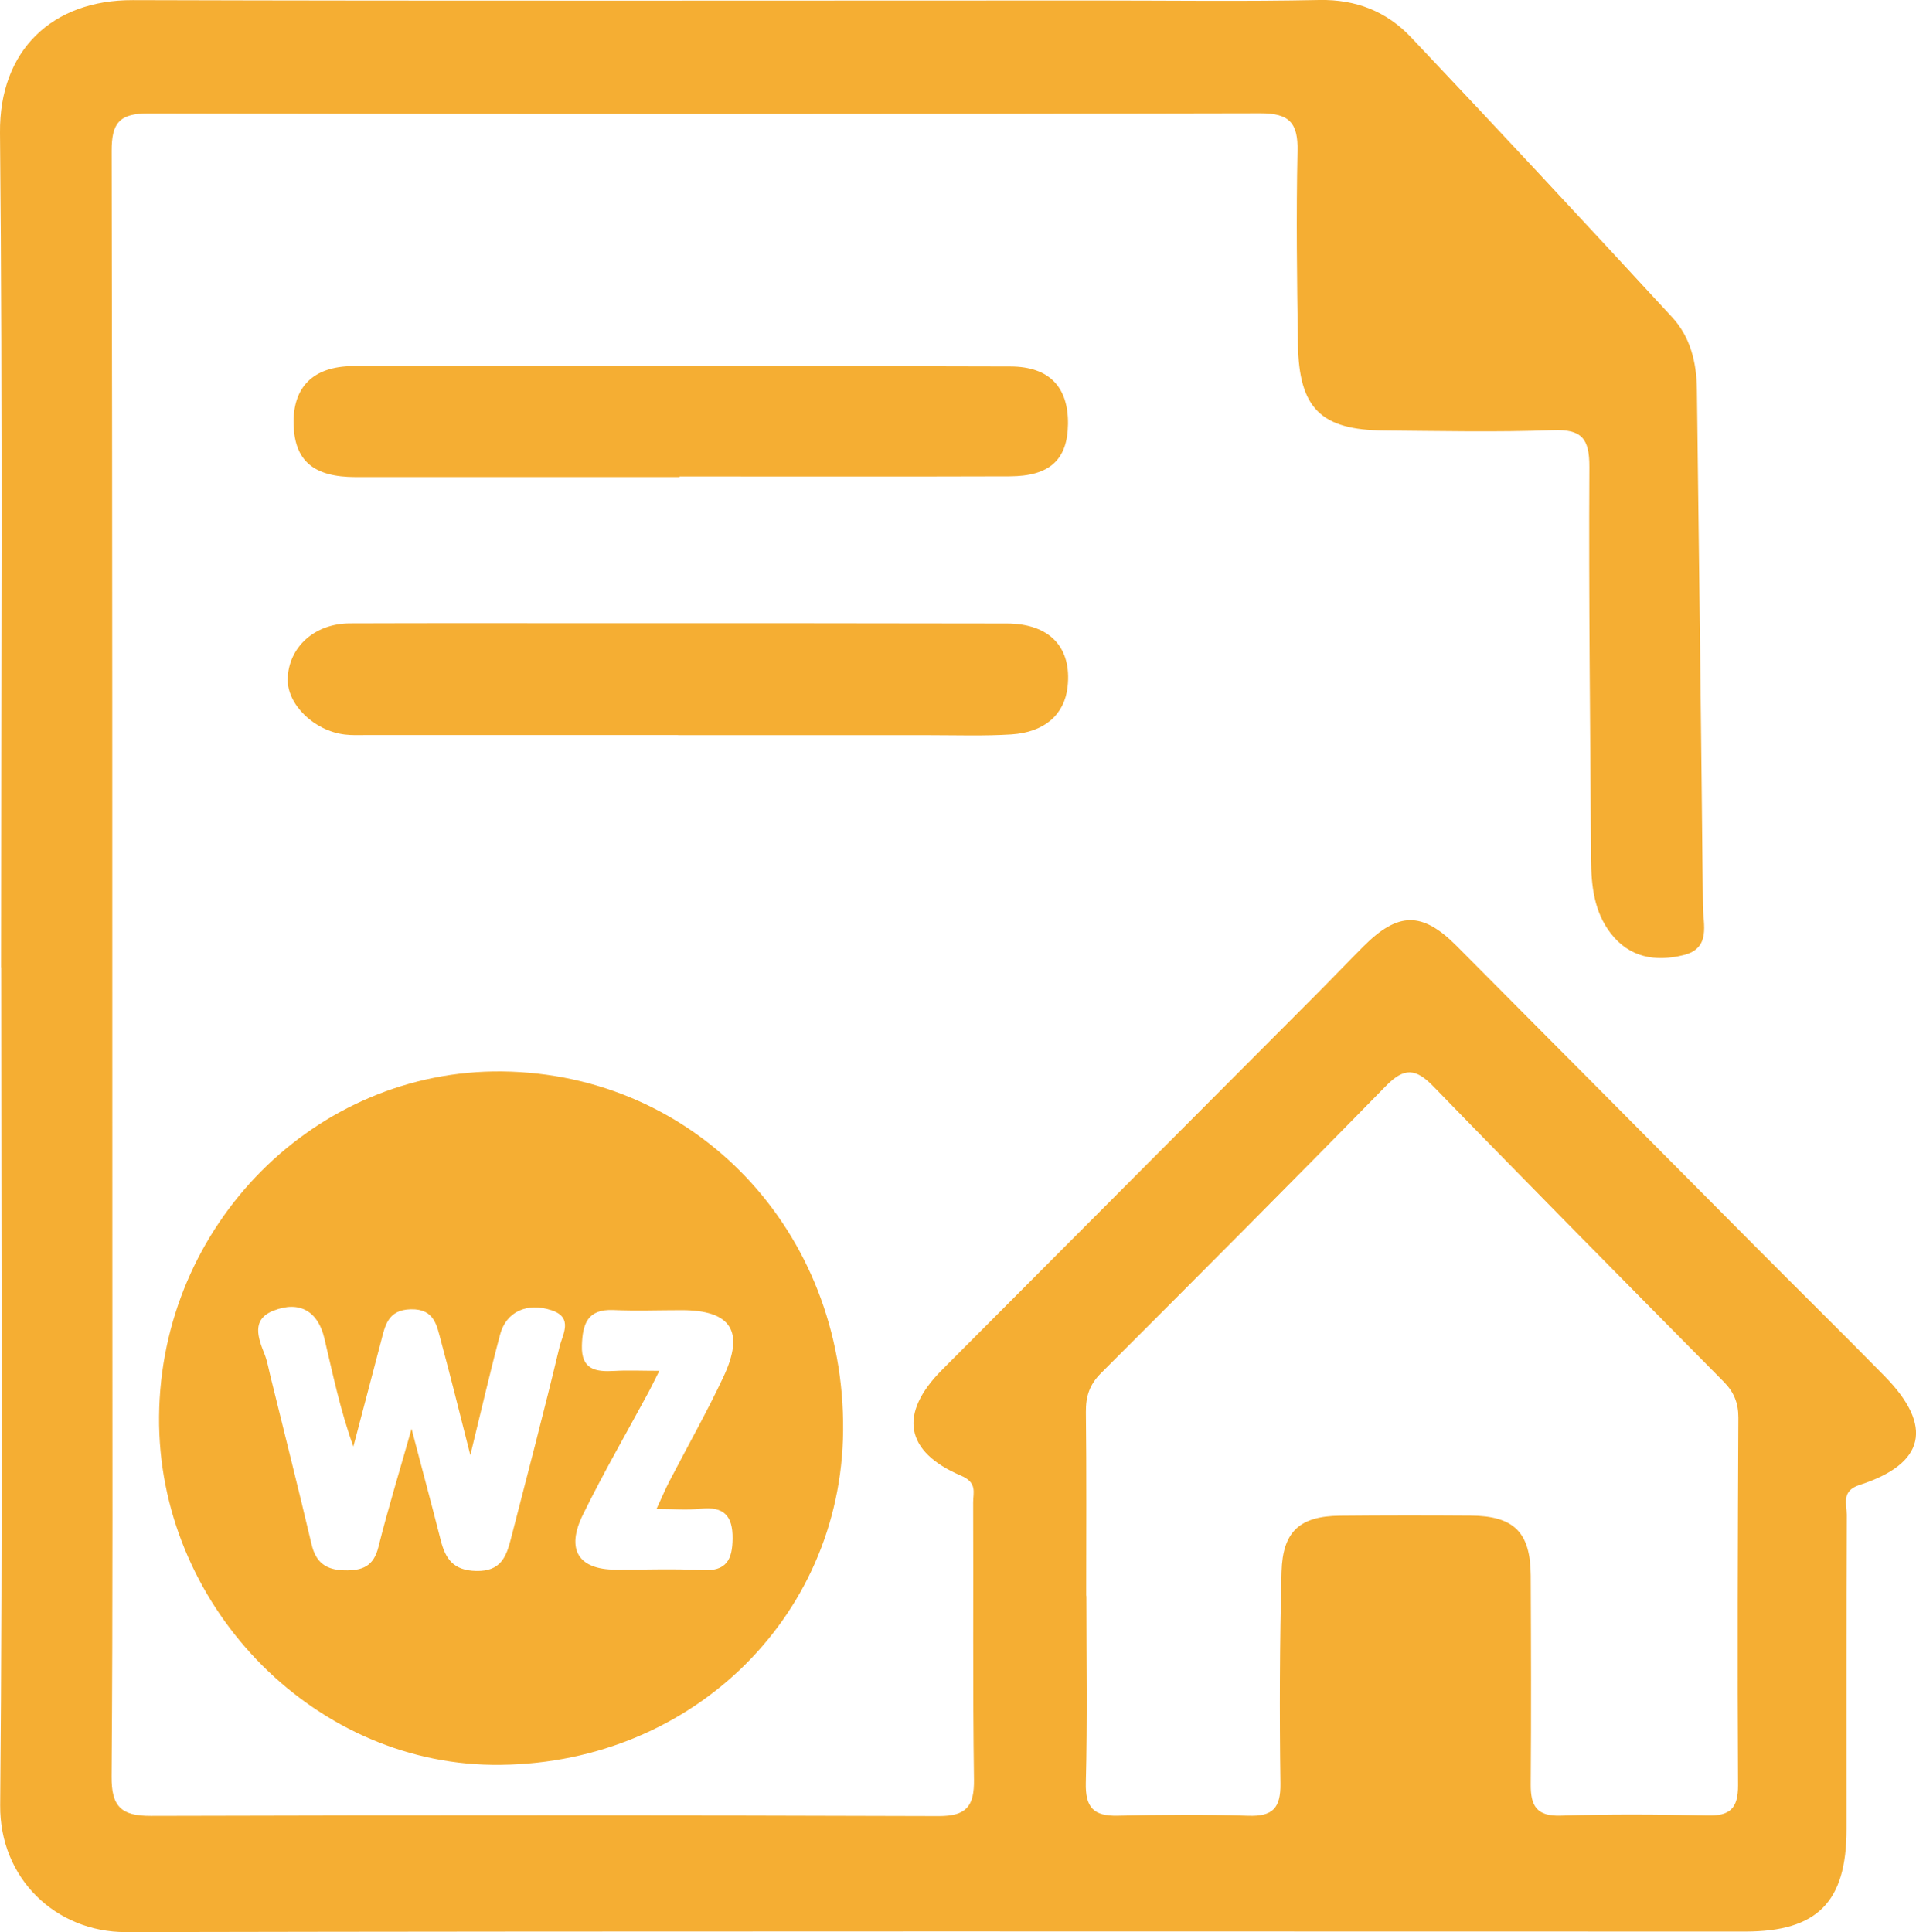
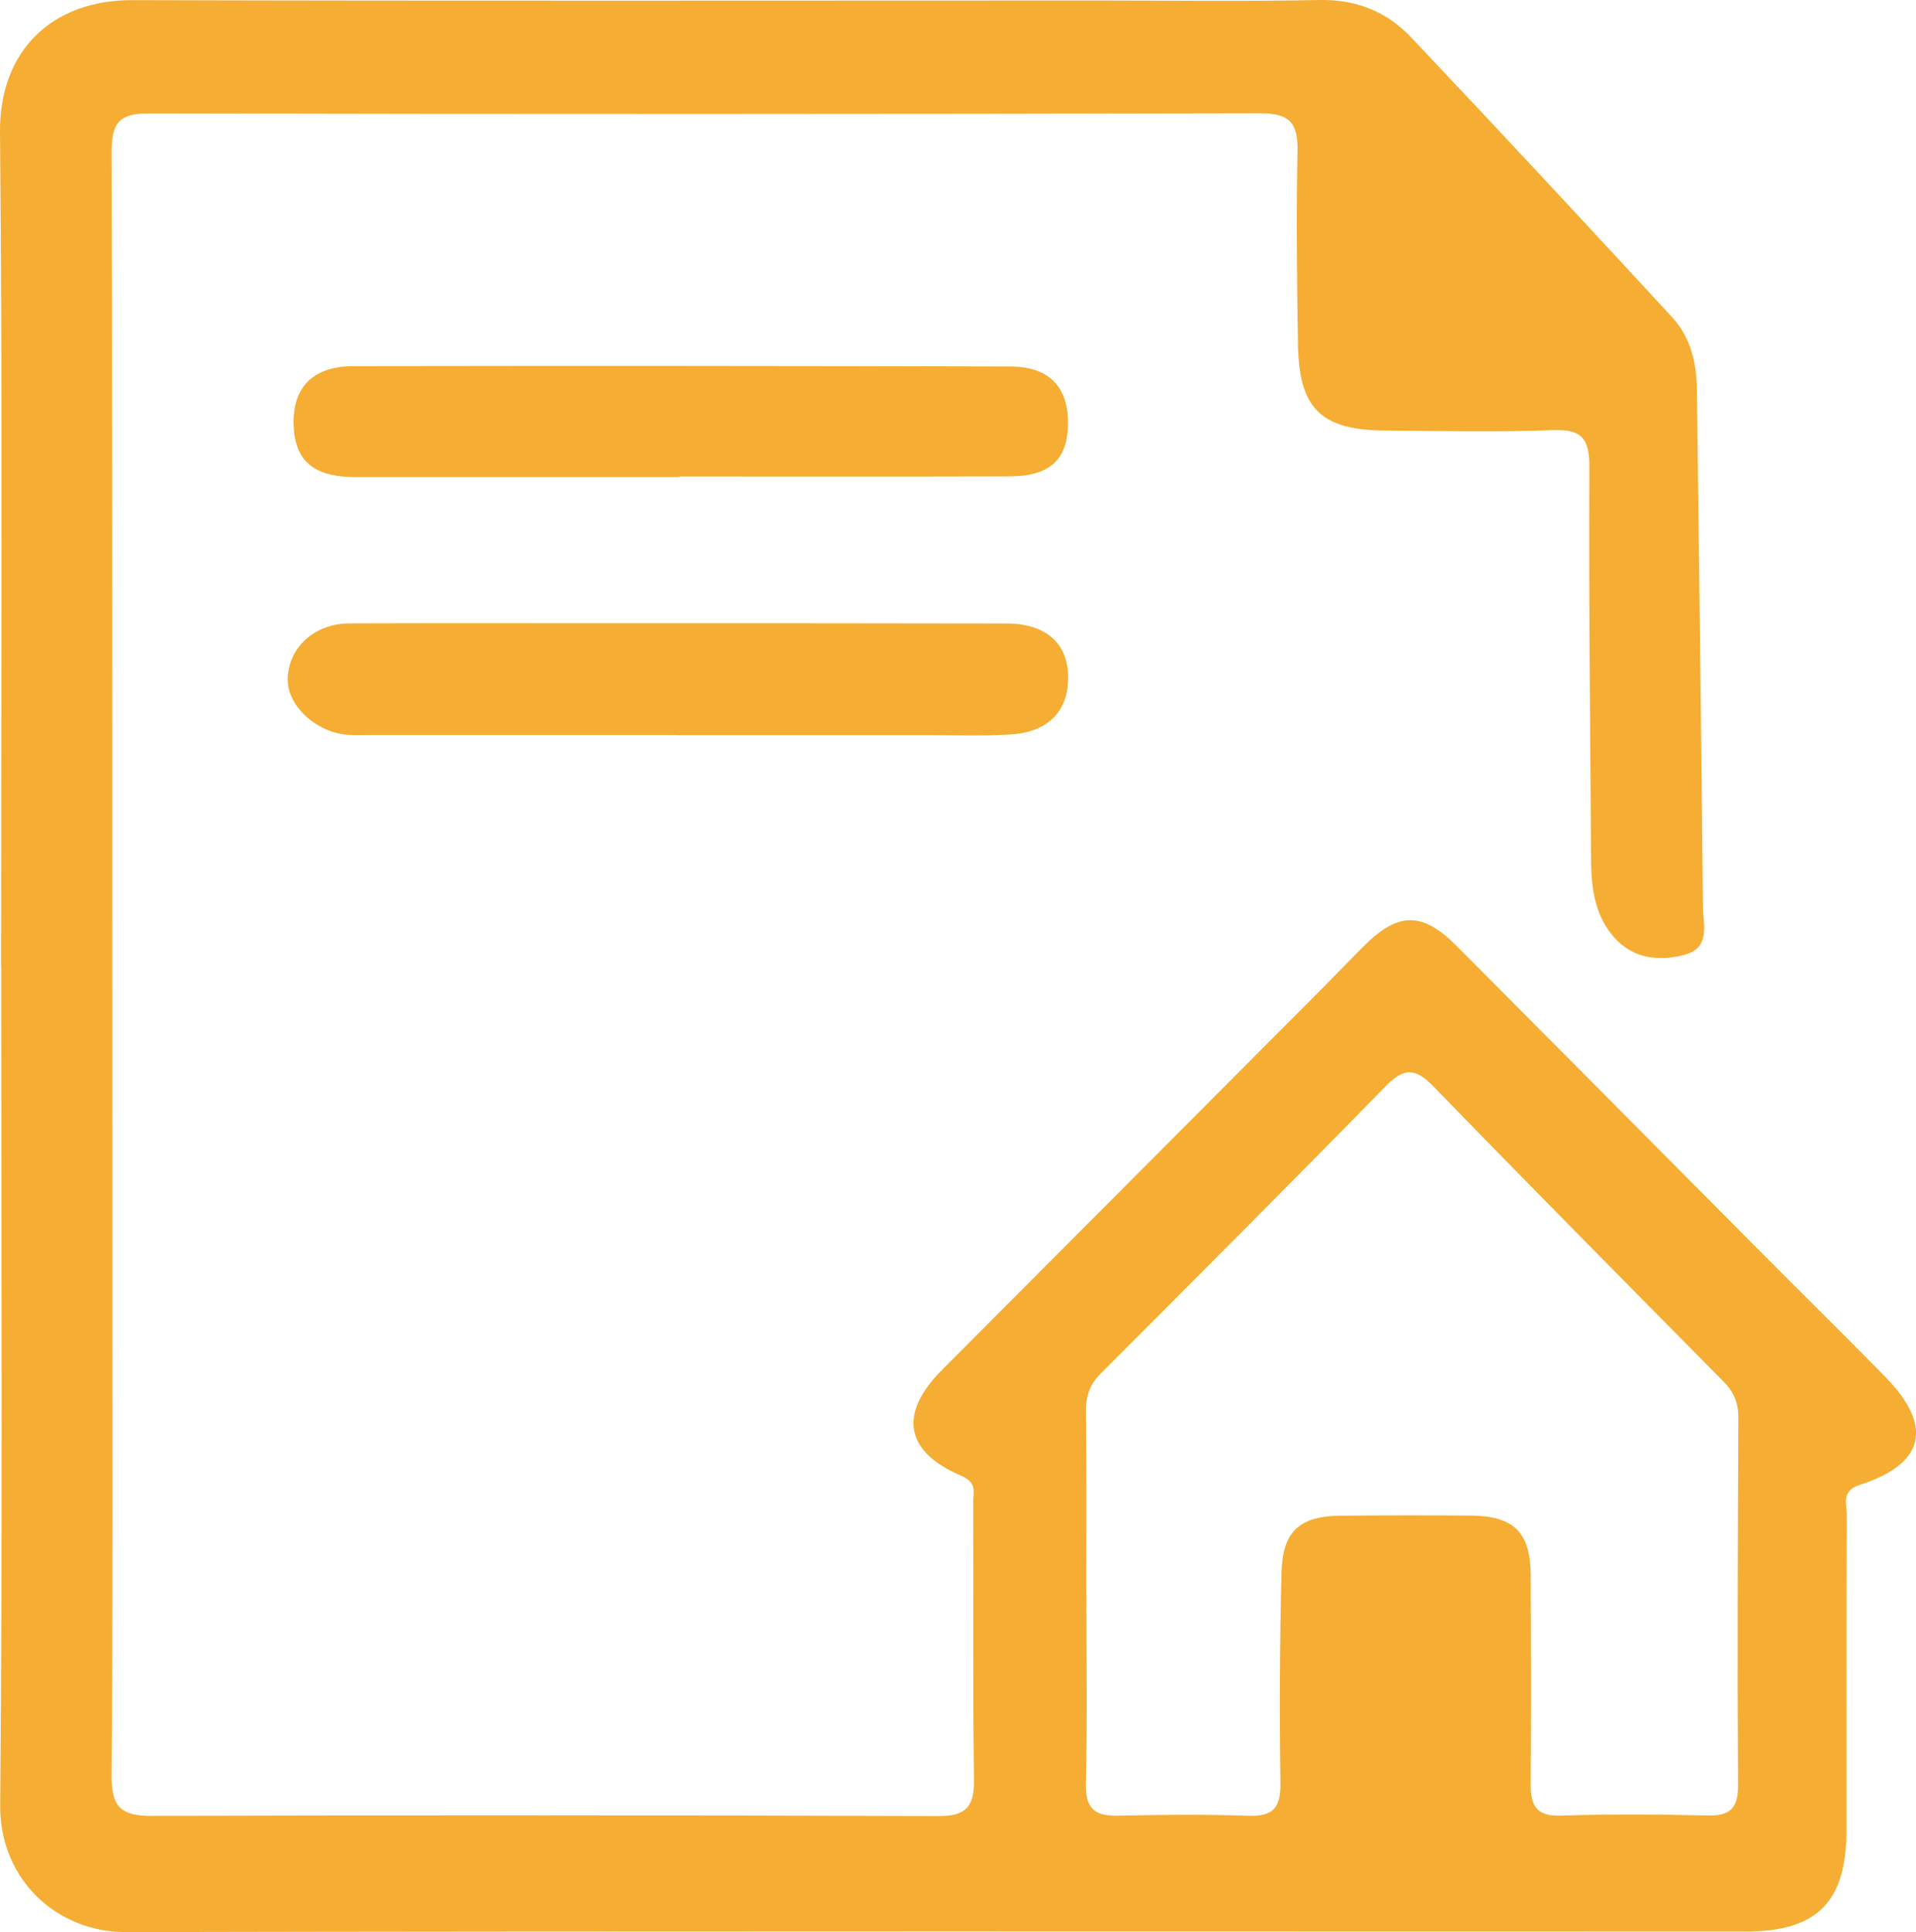
<svg xmlns="http://www.w3.org/2000/svg" id="Layer_1" data-name="Layer 1" viewBox="0 0 307.49 310.07">
  <defs>
    <style>
      .cls-1 {
        fill: #f5ae33;
        stroke-width: 0px;
      }
    </style>
  </defs>
  <path class="cls-1" d="M.17,155.26C.17,110.61.43,65.96,0,21.31-.13,8.04,8.41-.02,21.3.02c51.48.15,102.96.06,154.44.06,12,0,23.99.17,35.98-.08,5.92-.12,10.83,1.86,14.72,5.97,14.08,14.88,28.02,29.88,41.91,44.94,2.92,3.16,3.93,7.26,3.98,11.54.34,27.65.7,55.3.96,82.95.03,2.93,1.35,6.79-3.11,7.89-4.49,1.11-8.67.41-11.69-3.51-2.67-3.48-3.12-7.62-3.15-11.84-.13-20.99-.38-41.98-.27-62.97.02-4.59-1.22-6.11-5.89-5.93-8.98.34-17.99.13-26.98.06-10.22-.08-13.74-3.54-13.9-13.86-.16-10.33-.29-20.66-.07-30.98.1-4.51-1.27-6.09-5.96-6.08-59.47.14-118.95.16-178.42.02-4.76-.01-5.94,1.59-5.93,6.04.12,59.31.1,118.62.11,177.92,0,27.65.09,55.31-.12,82.96-.04,4.84,1.56,6.34,6.32,6.32,42.15-.12,84.29-.11,126.44.03,4.46.01,5.7-1.61,5.64-5.88-.21-14.82-.07-29.65-.13-44.48,0-1.59.69-3.16-1.95-4.28-9.06-3.84-10.01-9.99-3.06-16.96,20.11-20.18,40.22-40.35,60.33-60.53,2.47-2.48,4.88-5.01,7.35-7.48,5.52-5.52,9.4-5.59,14.9-.06,15.99,16.05,31.93,32.14,47.91,48.21,6.93,6.97,13.93,13.86,20.82,20.88,7.84,7.98,6.49,14.04-4.02,17.42-3,.97-2.08,3.04-2.08,4.8-.07,16.83-.03,33.65-.04,50.48,0,11.67-4.67,16.41-16.23,16.41-86.63,0-173.26-.09-259.89.09-11.24.02-20.3-8.6-20.19-20.37.41-44.81.17-89.63.16-134.44ZM174.35,256.13c0,9.99.17,19.99-.09,29.98-.1,3.97,1.24,5.39,5.11,5.3,6.99-.17,13.99-.22,20.98.01,3.93.13,5.19-1.26,5.14-5.18-.16-11.32-.12-22.65.18-33.97.17-6.51,2.96-8.94,9.35-9.01,7-.07,13.99-.07,20.99-.02,6.98.05,9.62,2.69,9.65,9.66.05,11.16.09,22.32,0,33.48-.02,3.44.93,5.15,4.83,5.02,7.82-.26,15.66-.21,23.48-.02,3.63.09,4.98-1.09,4.96-4.87-.12-19.66-.04-39.31.05-58.97.01-2.34-.7-4.11-2.34-5.77-15.57-15.75-31.15-31.49-46.58-47.39-2.85-2.94-4.7-3.1-7.65-.08-15.14,15.48-30.44,30.81-45.75,46.12-1.81,1.81-2.42,3.72-2.39,6.22.11,9.83.05,19.66.05,29.49Z" />
-   <path class="cls-1" d="M80.61,171.96c31.04.37,54.99,25.6,54.7,57.65-.27,30.39-25.09,54.01-56.34,53.63-29.21-.36-53.69-25.96-53.44-55.88.26-30.79,25.08-55.75,55.08-55.4ZM66.04,229.28c1.76,6.7,3.26,12.28,4.68,17.87.76,3.02,2.01,4.9,5.7,4.98,3.9.09,4.81-2.22,5.55-5.07,2.65-10.29,5.36-20.58,7.83-30.91.46-1.93,2.28-4.68-1.28-5.86-3.92-1.3-7.28.22-8.26,3.89-1.61,6.02-3,12.09-4.78,19.36-1.74-6.8-3.14-12.54-4.69-18.24-.68-2.49-1.01-5.26-4.86-5.17-3.73.09-4.13,2.66-4.81,5.26-1.46,5.6-2.94,11.19-4.41,16.78-2.11-5.86-3.3-11.65-4.66-17.4-1.02-4.31-3.97-6.06-8.15-4.42-3.6,1.41-2.5,4.34-1.42,7.05.42,1.07.61,2.24.89,3.36,2.22,9.03,4.5,18.05,6.63,27.1.69,2.93,2.34,4.11,5.28,4.17,2.85.07,4.68-.63,5.45-3.75,1.48-5.95,3.29-11.82,5.33-19.01ZM105.82,220c-.87,1.72-1.29,2.59-1.74,3.44-3.53,6.55-7.27,13-10.54,19.68-2.74,5.6-.69,8.77,5.21,8.8,4.65.03,9.31-.18,13.95.08,3.9.22,4.84-1.7,4.87-5.09.04-3.61-1.39-5.17-5.08-4.77-2.18.23-4.4.04-7.13.04.94-2.03,1.44-3.24,2.04-4.39,2.9-5.59,6.01-11.08,8.69-16.78,3.46-7.35,1.25-10.73-6.69-10.74-3.65,0-7.31.14-10.96-.02-4.18-.18-4.95,2.27-5.05,5.69-.12,3.88,2.19,4.26,5.2,4.09,2.14-.13,4.29-.02,7.25-.02Z" />
  <path class="cls-1" d="M108.82,117.97c-16.66,0-33.31,0-49.97,0-1.17,0-2.34.06-3.49-.08-4.96-.58-9.3-4.84-9.19-8.94.14-5.08,4.29-8.88,9.98-8.9,13.49-.05,26.98-.02,40.48-.02,21.65,0,43.31-.01,64.96.04,6.9.02,10.46,3.85,9.74,10.2-.5,4.41-3.68,7.26-9.04,7.6-4.32.27-8.66.12-12.99.12-13.49,0-26.98,0-40.48,0v-.02Z" />
  <path class="cls-1" d="M109.06,76.57c-17.33,0-34.65,0-51.98,0-6.73,0-9.78-2.59-9.96-8.38-.18-6,3.07-9.42,9.6-9.43,35.15-.06,70.31-.04,105.46.06,6.23.02,9.29,3.32,9.22,9.24-.07,5.71-2.91,8.37-9.36,8.39-17.66.06-35.32.02-52.98.02,0,.04,0,.07,0,.11Z" />
</svg>